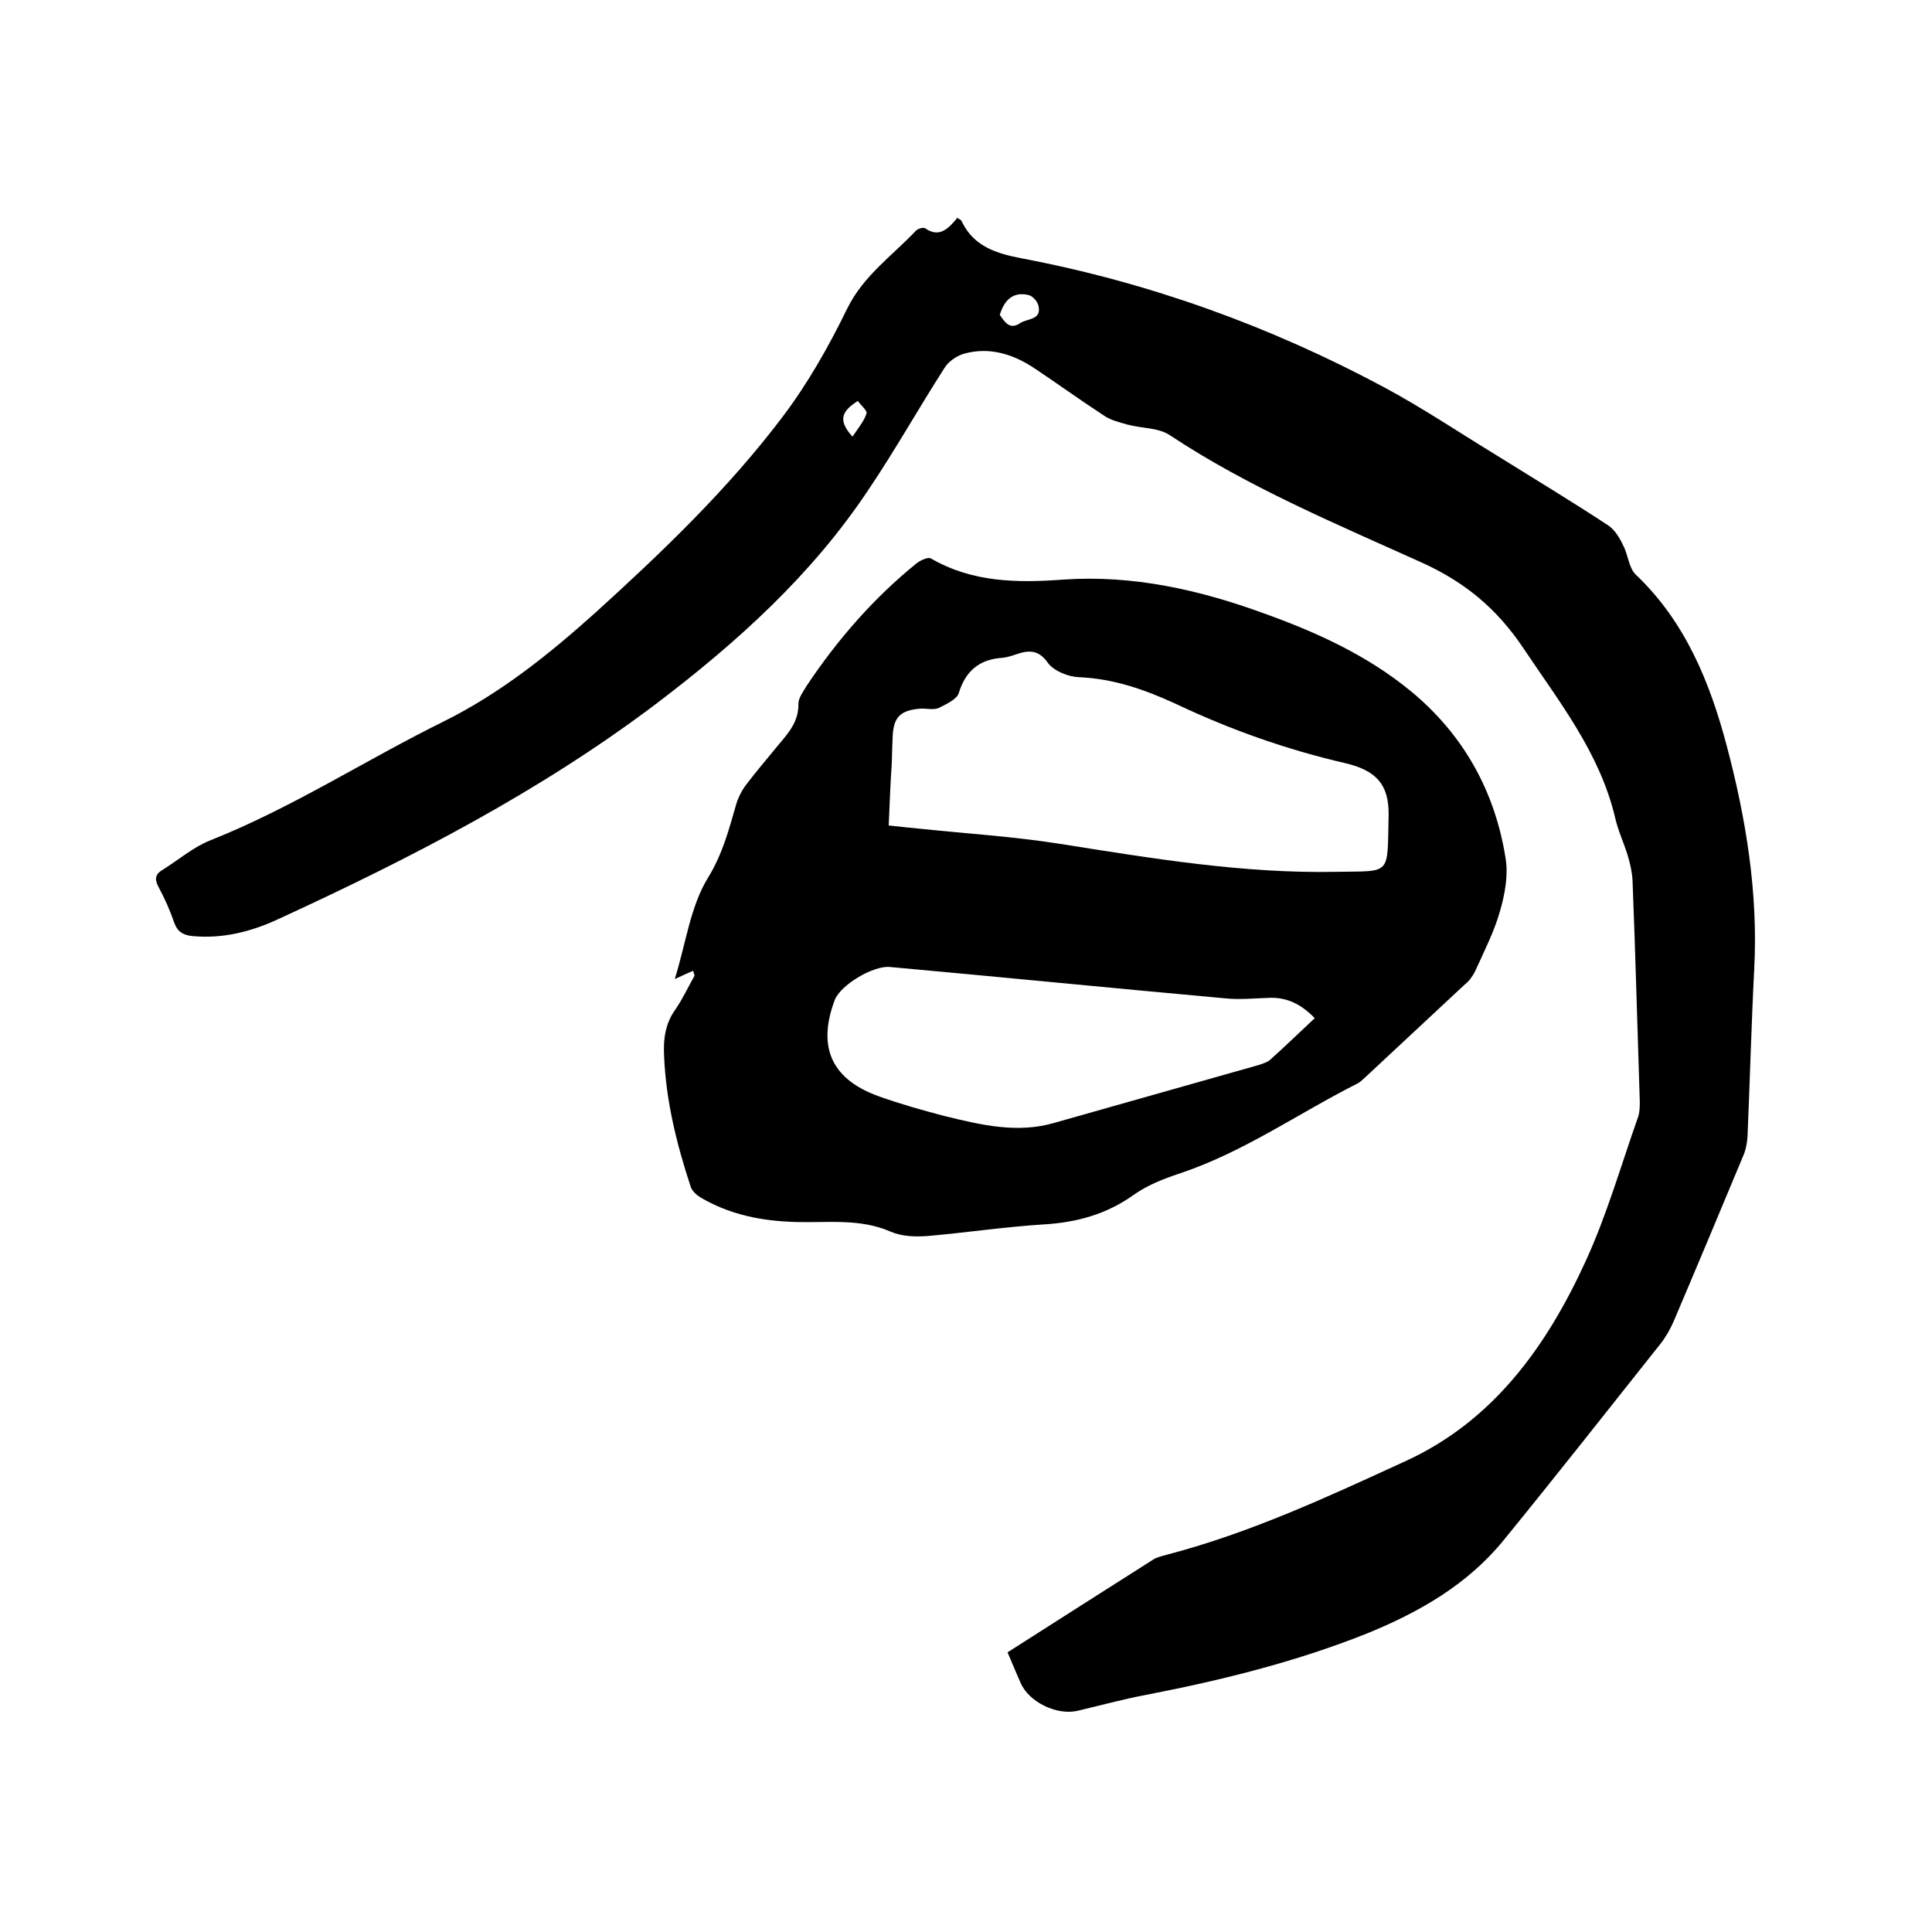
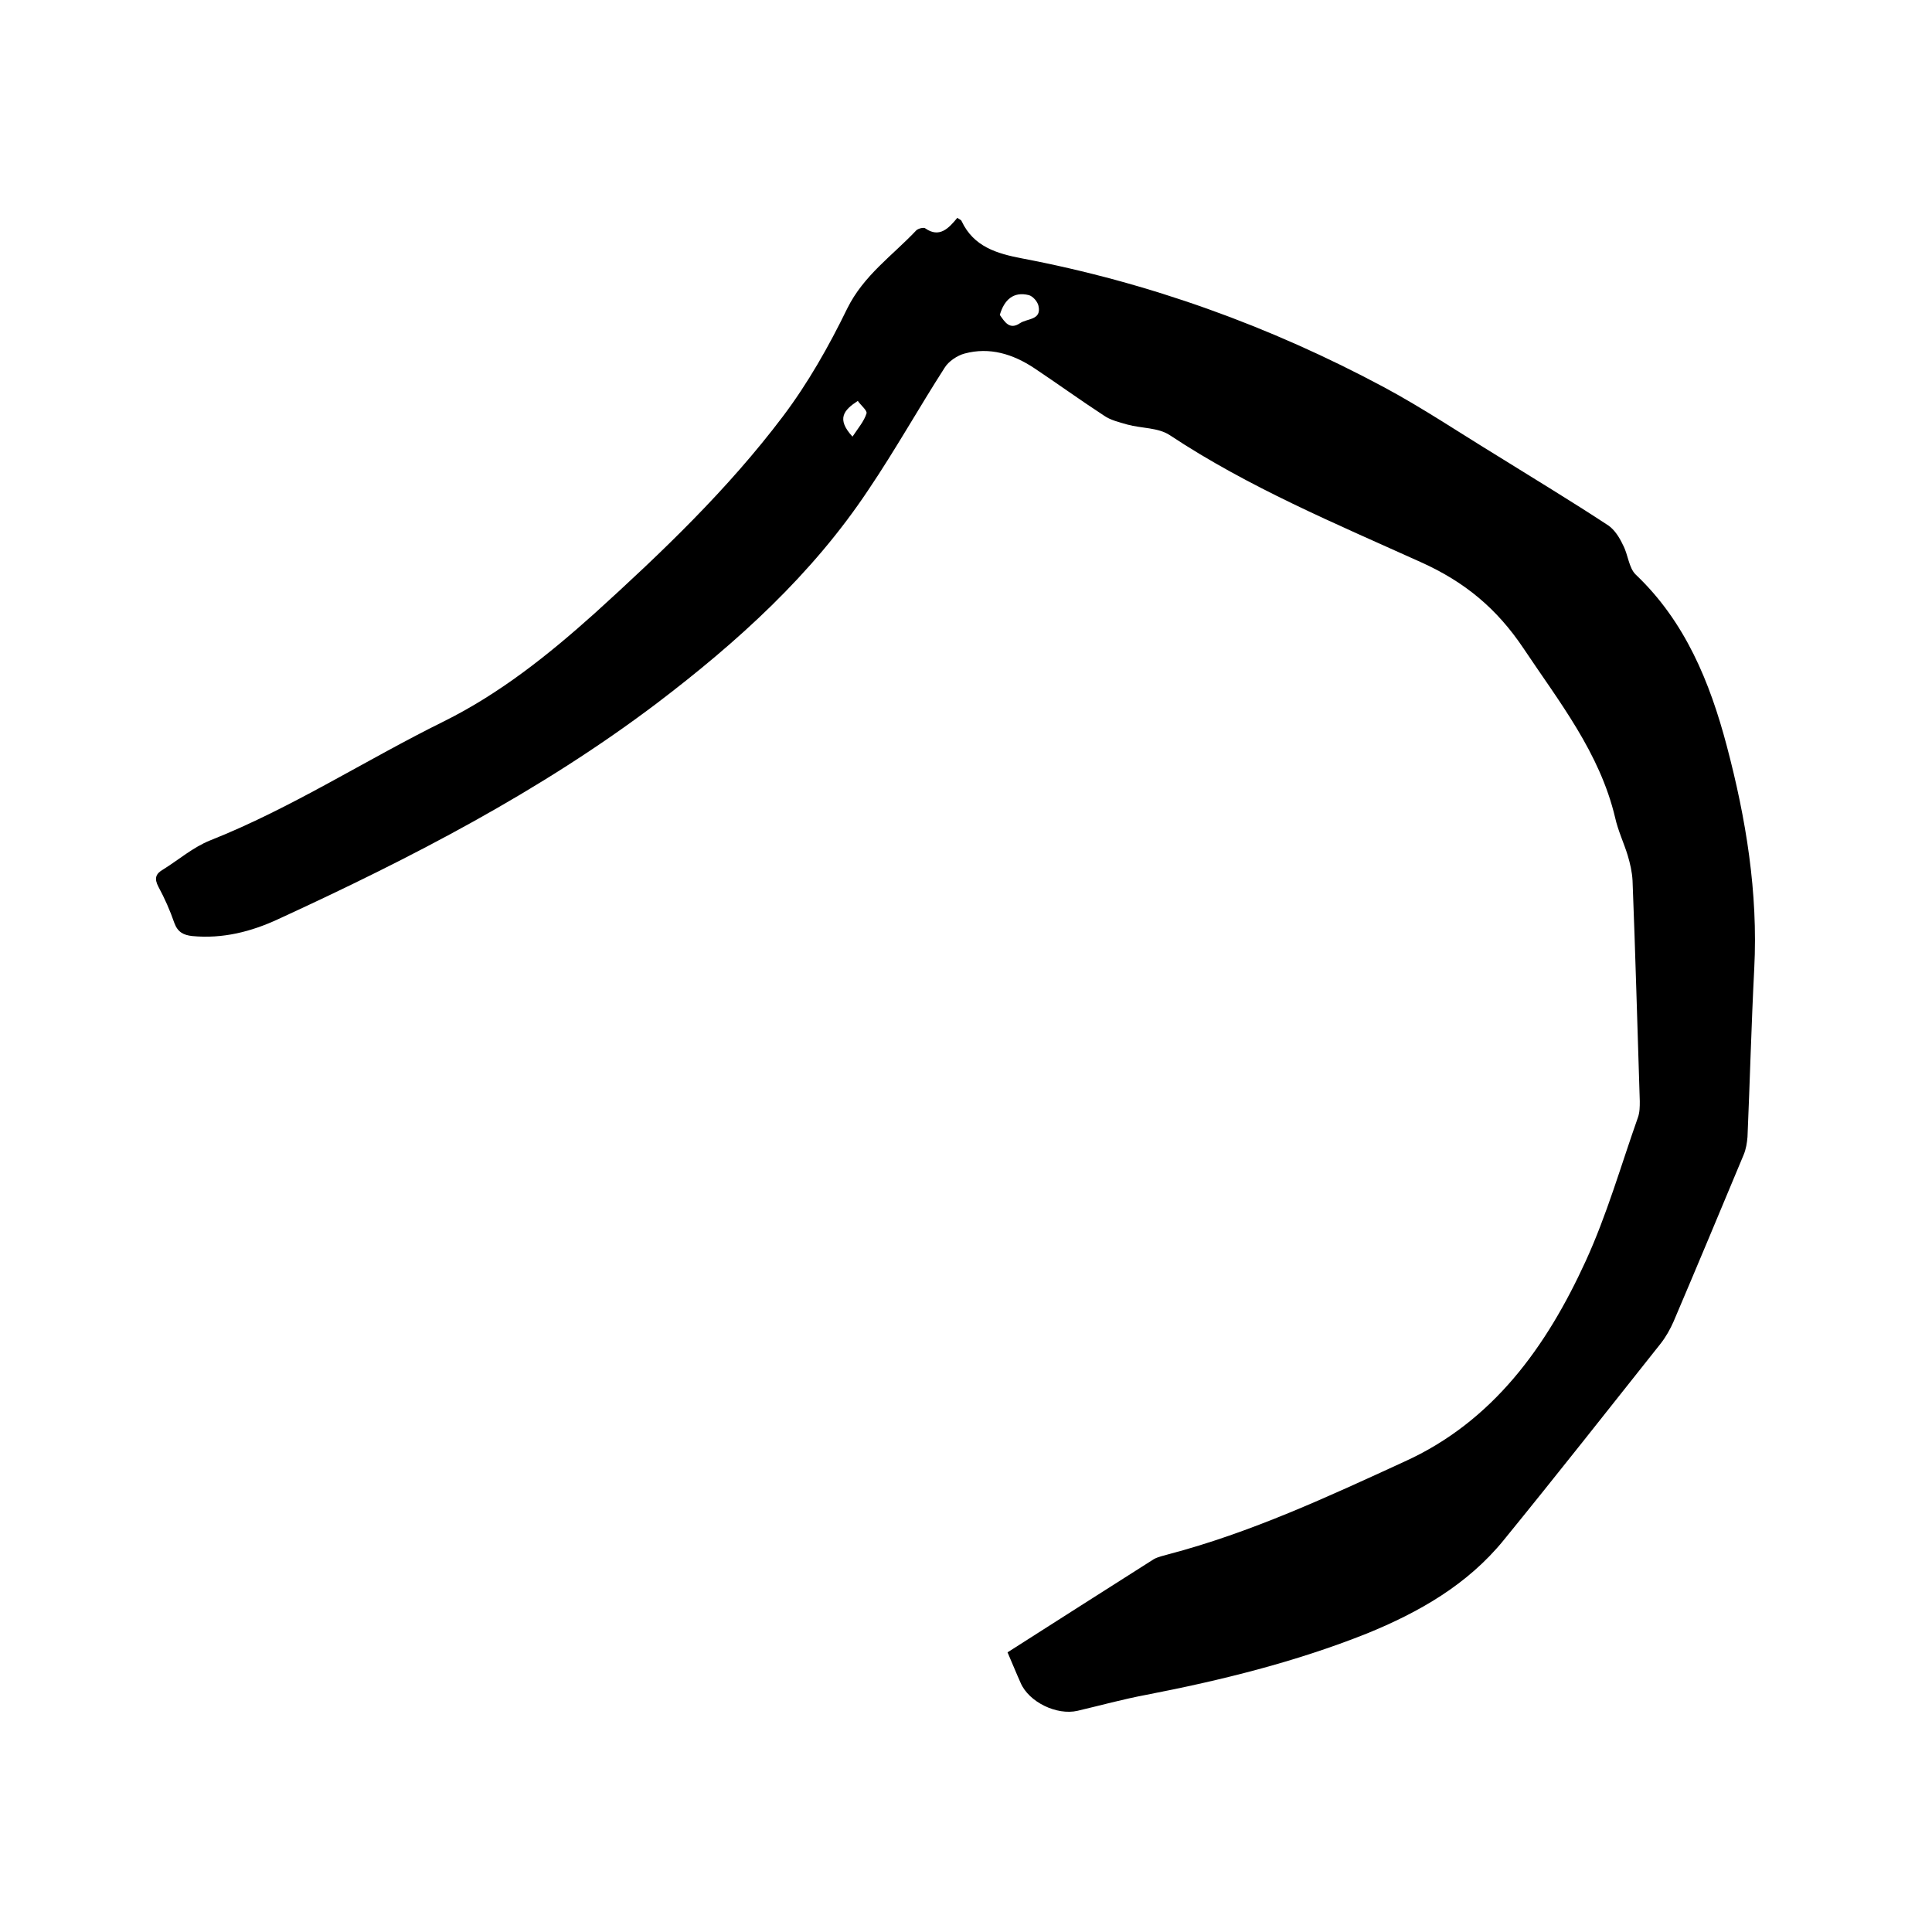
<svg xmlns="http://www.w3.org/2000/svg" enable-background="new 0 0 400 400" viewBox="0 0 400 400">
-   <path d="m198.2 45.1c.4.3.8.4.9.7 2.5 5.3 7.3 6.7 12.5 7.7 26.3 5 51.3 14 75 26.7 8 4.3 15.6 9.4 23.3 14.1 7.7 4.8 15.5 9.5 23.1 14.5 1.3.9 2.3 2.5 3 4 1.1 2 1.2 4.8 2.7 6.2 10.2 9.7 15.3 22.2 18.8 35.4 4 15.1 6.5 30.4 5.7 46.1-.6 11.6-.9 23.3-1.4 34.9-.1 1.2-.3 2.5-.8 3.7-4.8 11.5-9.6 23-14.5 34.5-.7 1.6-1.6 3.2-2.7 4.6-10.8 13.6-21.5 27.2-32.5 40.7-7.5 9.2-17.5 14.9-28.3 19.3-14.8 5.9-30.2 9.7-45.7 12.7-4.8.9-9.5 2.2-14.2 3.3-4.3 1-10.1-1.8-11.8-5.8-.9-2-1.7-4-2.7-6.3 10.2-6.5 20.2-12.9 30.3-19.3.9-.5 2-.7 3-1 17.1-4.5 33-11.9 48.9-19.2 18.3-8.3 29.4-23.8 37.5-41.5 4.4-9.6 7.3-19.8 10.8-29.7.4-1.1.4-2.3.4-3.4-.5-15.2-.9-30.5-1.5-45.7-.1-1.8-.5-3.5-1-5.2-.8-2.6-2-5.1-2.6-7.8-3.2-13.5-11.6-24-19-35.1-5.5-8.2-12.1-13.7-21.2-17.8-17.7-8-35.7-15.5-52-26.3-2.4-1.6-5.9-1.4-8.8-2.2-1.7-.5-3.5-.9-4.9-1.9-4.9-3.2-9.6-6.6-14.4-9.8-4.4-2.9-9.2-4.4-14.4-3-1.5.4-3.3 1.6-4.1 2.9-5.4 8.4-10.2 17-15.8 25.3-11.7 17.6-27.1 31.5-43.8 44.2-24.2 18.3-51 32.1-78.4 44.7-5.6 2.6-11.5 4.1-17.8 3.5-1.8-.2-3-.8-3.7-2.7-.9-2.6-2-5.1-3.3-7.5-.9-1.7-.6-2.7 1-3.6 3.2-2 6.2-4.6 9.7-6 16.9-6.7 32.1-16.6 48.3-24.6 11.7-5.8 21.7-13.8 31.3-22.4 14-12.7 27.6-25.7 39-40.8 5.2-6.9 9.5-14.5 13.3-22.3 3.4-6.9 9.4-11 14.3-16.2.4-.4 1.6-.7 1.9-.4 2.9 2 4.8 0 6.6-2.2zm8.8 20.1c1 1.4 2 3.2 4.2 1.7 1.5-1 4.5-.6 3.8-3.6-.2-.9-1.2-2-2-2.2-3.2-.8-5.1 1-6 4.1zm-30.5 25.2c1.2-1.8 2.4-3.2 2.9-4.8.2-.6-1.2-1.7-1.8-2.6-2.9 1.9-4.5 3.7-1.1 7.4z" />
-   <path d="m143.5 201c-1 .4-2 .9-3.8 1.7 2.3-7.3 3.2-15 6.9-21 3-4.9 4.3-9.9 5.8-15.1.4-1.4 1.1-2.8 1.9-3.9 2.2-2.9 4.5-5.6 6.8-8.4 2.1-2.5 4.3-4.9 4.2-8.6 0-1.2 1-2.5 1.7-3.7 6.4-9.6 13.9-18.2 22.8-25.4.8-.6 2.3-1.3 2.9-1 8.6 5 17.9 5.1 27.4 4.4 14.4-1 28.2 2.1 41.6 7 10.9 3.9 21.4 8.7 30.4 16.1 10.9 9 17.4 20.7 19.6 34.5.6 3.5-.1 7.4-1.1 10.9-1.2 4.3-3.3 8.4-5.2 12.6-.5 1-1.2 2-2.1 2.7-6.9 6.4-13.8 12.9-20.7 19.3-.5.4-.9.9-1.5 1.2-12.3 6.2-23.7 14.3-37 18.7-3.3 1.1-6.6 2.4-9.4 4.4-5.6 4-11.8 5.7-18.6 6.1-8 .5-16 1.7-24 2.4-2.6.2-5.4.1-7.7-.9-6.4-2.8-13.1-1.8-19.7-2-7-.2-13.6-1.5-19.7-5.1-.8-.5-1.7-1.3-2-2.2-2.9-8.8-5.1-17.7-5.5-26.9-.2-3.6.2-6.9 2.4-9.9 1.5-2.2 2.6-4.6 3.9-6.9-.1-.4-.2-.7-.3-1zm40.5-30.1c2.6.3 4.6.5 6.7.7 9.6 1 19.2 1.6 28.7 3.1 19 3 38 6.2 57.4 5.8 11.4-.2 10.4.9 10.7-11.7.1-6.4-2.6-9.3-9-10.8-12.1-2.8-23.7-6.9-34.9-12.2-6.5-3-13-5.3-20.3-5.6-2.2-.1-5.1-1.3-6.3-2.9-2-2.9-4.1-2.7-6.7-1.8-.9.3-1.8.6-2.8.7-4.7.3-7.6 2.7-9 7.3-.4 1.3-2.6 2.3-4.2 3.1-1 .4-2.3.1-3.5.1-4.5.3-5.9 1.8-6 6.2-.1 1.9-.1 3.8-.2 5.7-.3 4.2-.4 8.1-.6 12.3zm88.2 39.9c-2.8-2.9-5.8-4.4-9.6-4.2-3 .1-5.9.4-8.9.1-23.2-2.1-46.3-4.4-69.5-6.5-3.4-.3-10.2 3.7-11.4 6.9-3.2 8.6-1.7 16 9.2 19.9 4.5 1.6 9.1 2.9 13.7 4.1 7.4 1.8 14.9 3.6 22.5 1.4 14.1-4 28.3-8 42.4-12 .9-.3 1.9-.6 2.5-1.2 3-2.7 5.9-5.5 9.1-8.5z" />
+   <path d="m198.2 45.1c.4.3.8.4.9.7 2.5 5.3 7.3 6.7 12.5 7.7 26.3 5 51.3 14 75 26.7 8 4.3 15.6 9.4 23.3 14.1 7.7 4.8 15.5 9.5 23.1 14.5 1.3.9 2.3 2.5 3 4 1.1 2 1.2 4.8 2.7 6.2 10.2 9.7 15.3 22.2 18.8 35.4 4 15.1 6.5 30.4 5.7 46.1-.6 11.6-.9 23.3-1.4 34.9-.1 1.2-.3 2.5-.8 3.7-4.8 11.5-9.6 23-14.5 34.5-.7 1.6-1.6 3.2-2.7 4.6-10.8 13.6-21.5 27.2-32.5 40.7-7.5 9.2-17.5 14.9-28.3 19.3-14.8 5.9-30.2 9.7-45.7 12.7-4.8.9-9.5 2.2-14.2 3.3-4.3 1-10.1-1.8-11.8-5.8-.9-2-1.7-4-2.7-6.3 10.2-6.5 20.2-12.9 30.3-19.3.9-.5 2-.7 3-1 17.1-4.5 33-11.9 48.9-19.2 18.3-8.3 29.4-23.8 37.5-41.5 4.4-9.6 7.3-19.8 10.8-29.7.4-1.1.4-2.3.4-3.4-.5-15.2-.9-30.5-1.5-45.7-.1-1.8-.5-3.5-1-5.2-.8-2.6-2-5.1-2.6-7.8-3.2-13.5-11.6-24-19-35.1-5.5-8.2-12.1-13.7-21.2-17.8-17.7-8-35.7-15.5-52-26.3-2.4-1.6-5.9-1.4-8.8-2.2-1.7-.5-3.5-.9-4.9-1.9-4.9-3.2-9.6-6.6-14.4-9.8-4.4-2.9-9.2-4.4-14.4-3-1.5.4-3.3 1.6-4.1 2.9-5.4 8.4-10.2 17-15.8 25.3-11.7 17.6-27.1 31.5-43.8 44.2-24.2 18.3-51 32.1-78.4 44.7-5.6 2.6-11.5 4.1-17.8 3.5-1.8-.2-3-.8-3.7-2.7-.9-2.6-2-5.1-3.3-7.5-.9-1.7-.6-2.7 1-3.6 3.2-2 6.2-4.6 9.7-6 16.9-6.7 32.1-16.6 48.3-24.6 11.7-5.8 21.7-13.8 31.3-22.4 14-12.7 27.6-25.7 39-40.8 5.2-6.9 9.5-14.5 13.3-22.3 3.4-6.9 9.4-11 14.3-16.2.4-.4 1.6-.7 1.9-.4 2.9 2 4.8 0 6.6-2.2zm8.8 20.1c1 1.4 2 3.2 4.2 1.7 1.5-1 4.5-.6 3.8-3.6-.2-.9-1.2-2-2-2.2-3.2-.8-5.1 1-6 4.1m-30.5 25.2c1.2-1.8 2.4-3.2 2.9-4.8.2-.6-1.2-1.7-1.8-2.6-2.9 1.9-4.5 3.7-1.1 7.4z" />
</svg>